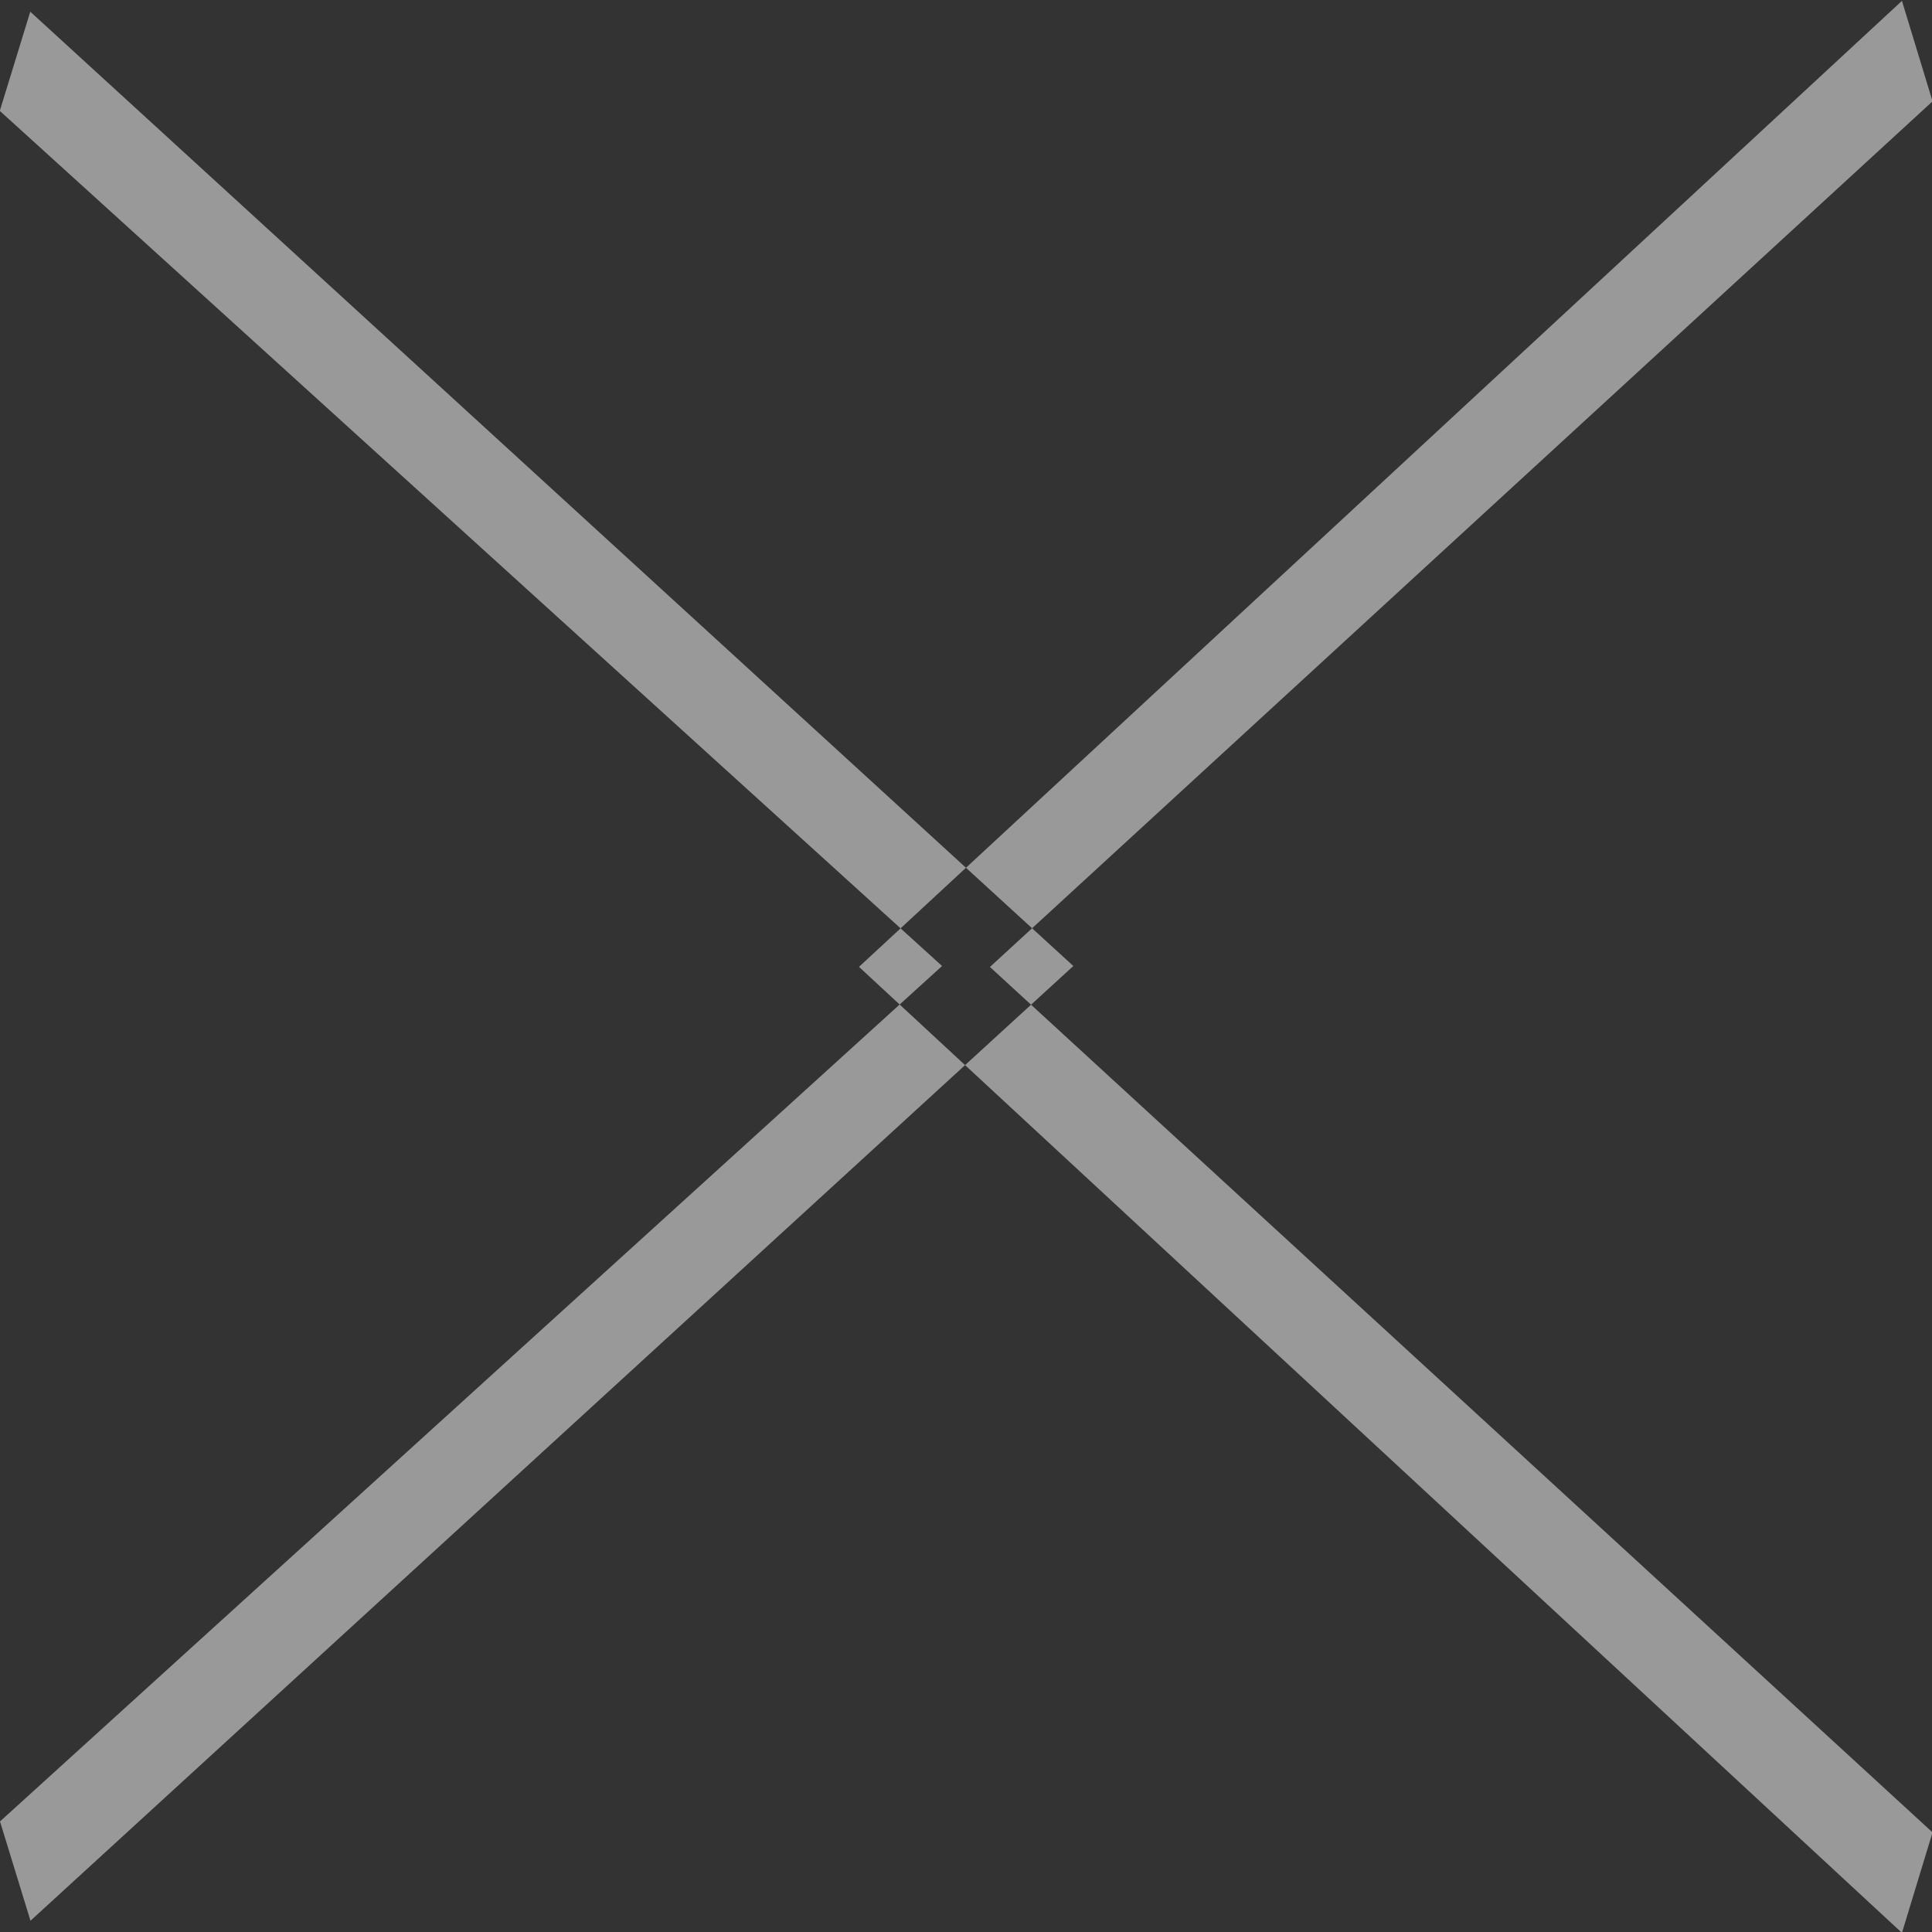
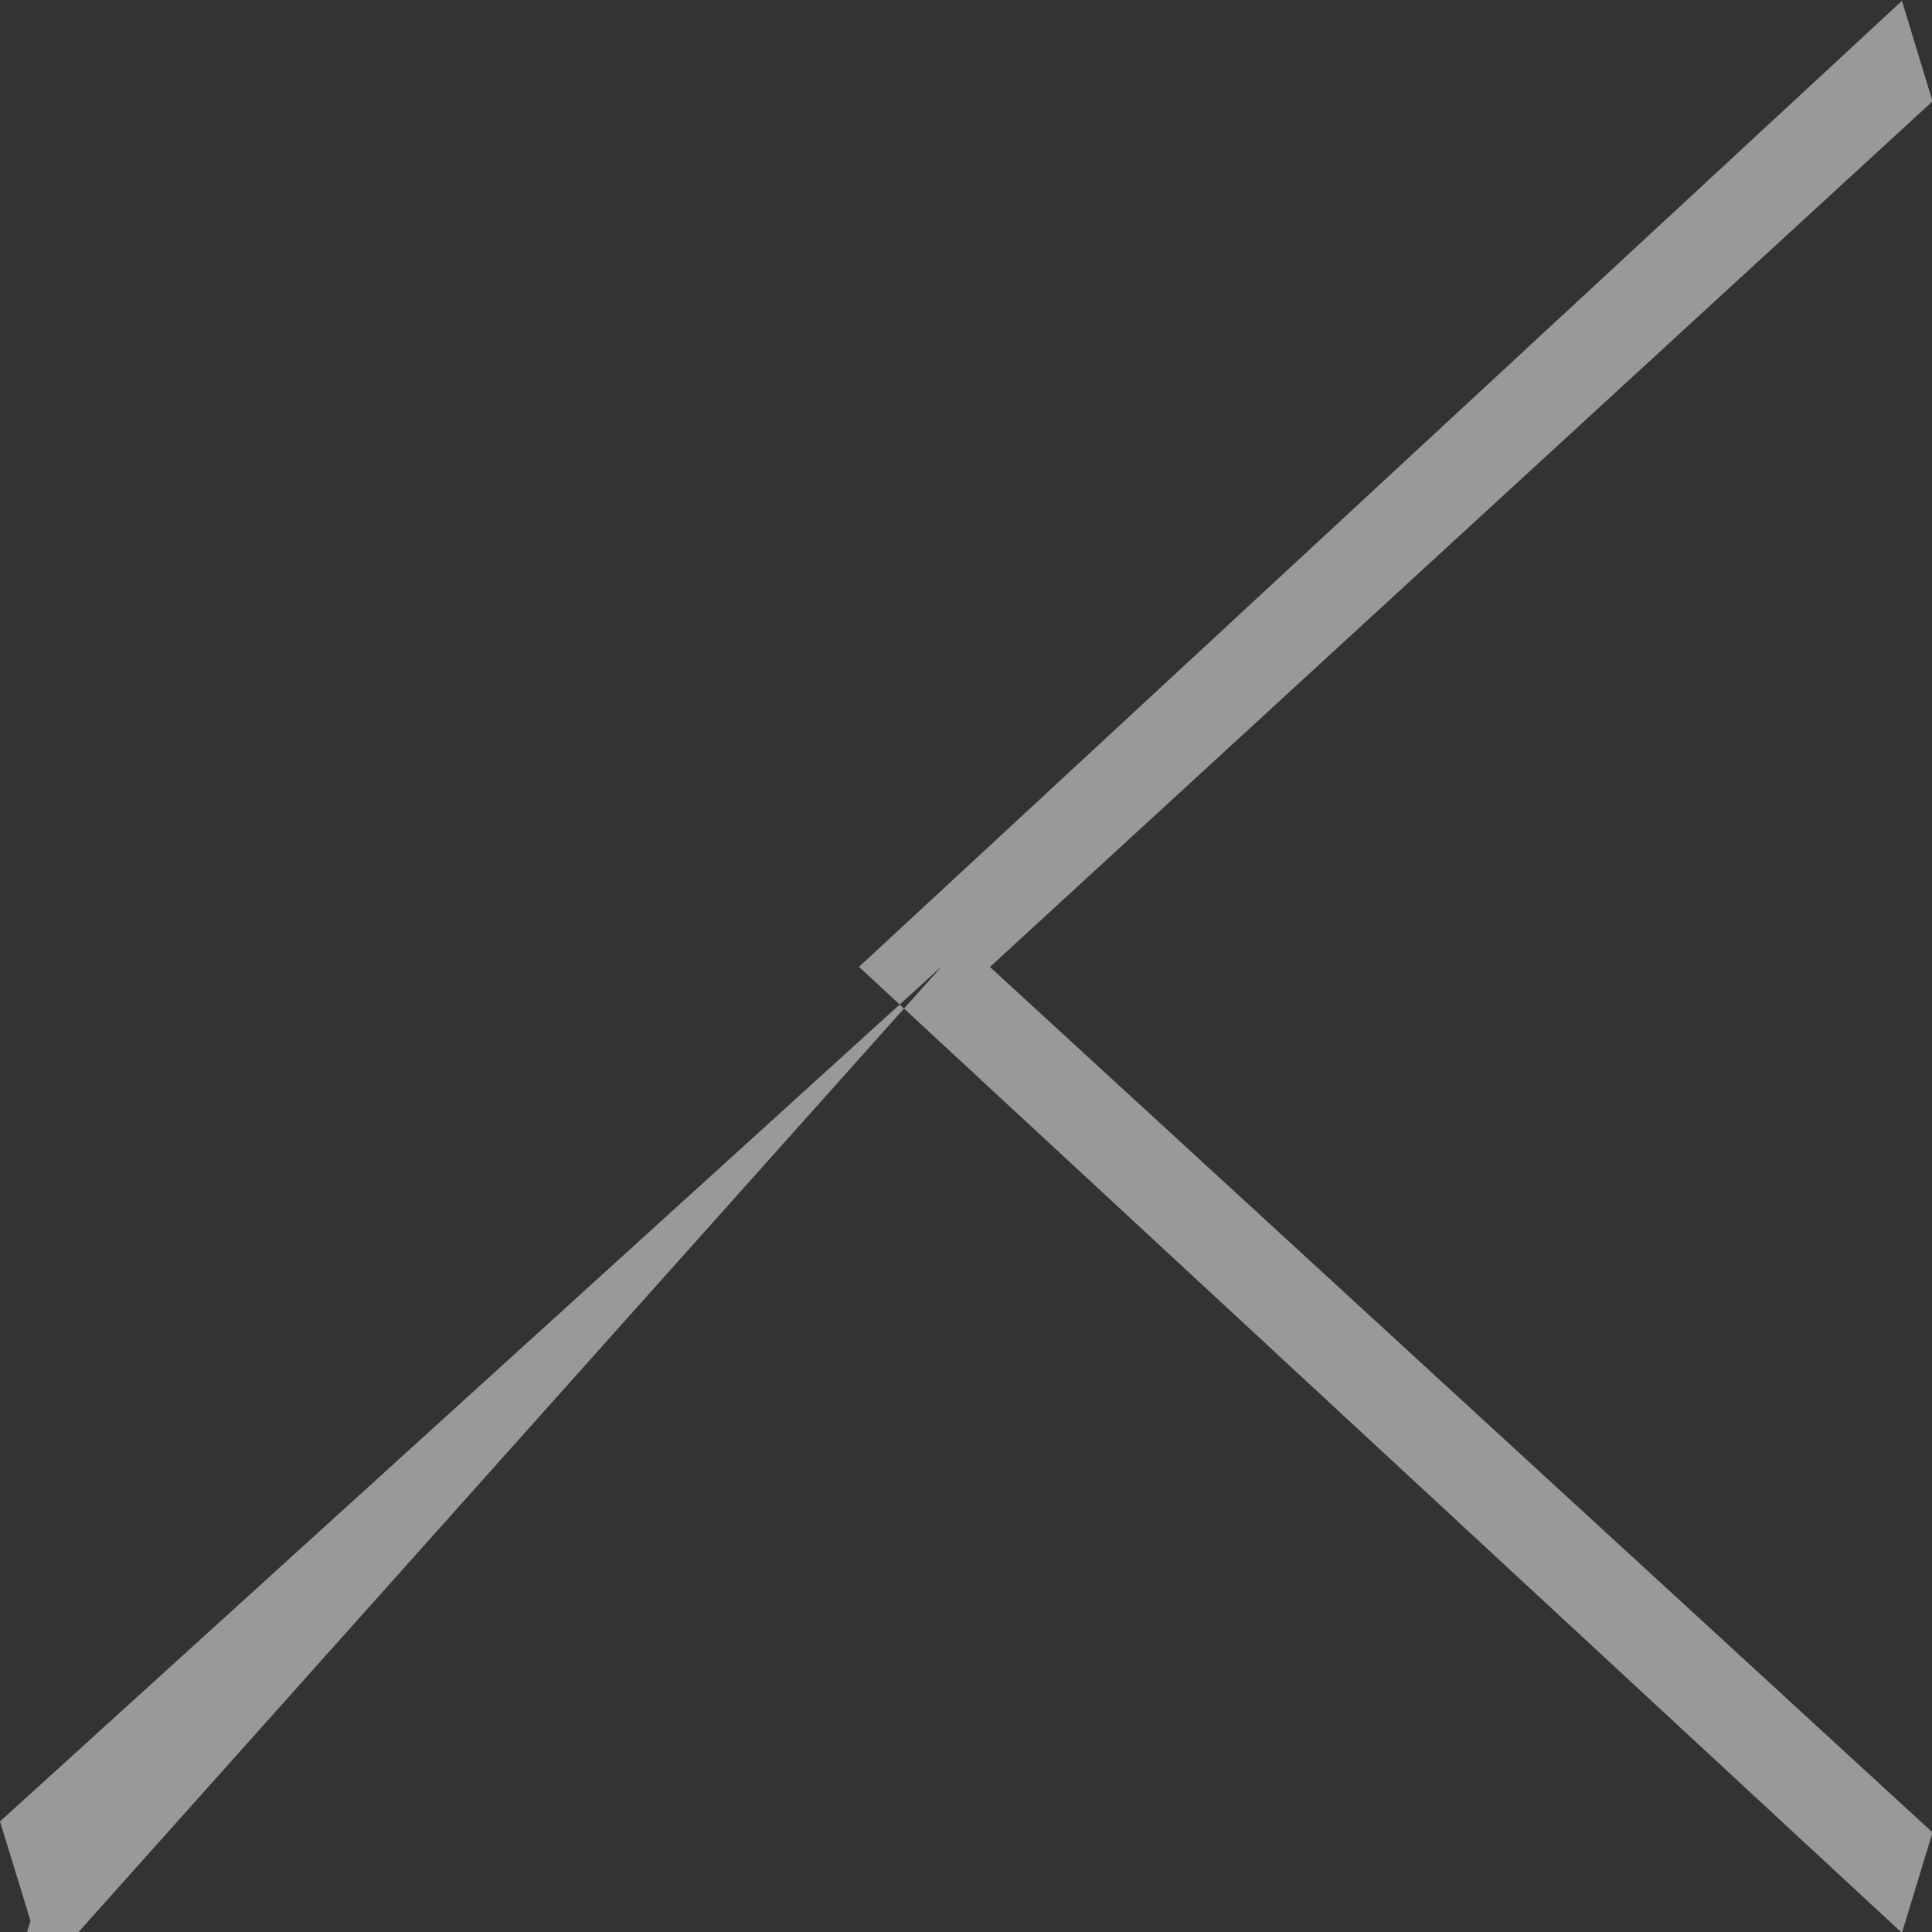
<svg xmlns="http://www.w3.org/2000/svg" width="18" height="18">
  <rect width="100%" height="100%" fill="#333333" stroke="none" />
-   <path data-name="×" d="M8.777 9L0 16.97l.284.925L10 9 .282.109l-.284.924zm.446.009L18.005.944 17.72.008l-9.717 9 9.717 9 .285-.936z" fill="#fff" fill-rule="evenodd" opacity=".5" />
+   <path data-name="×" d="M8.777 9L0 16.97l.284.925l-.284.924zm.446.009L18.005.944 17.72.008l-9.717 9 9.717 9 .285-.936z" fill="#fff" fill-rule="evenodd" opacity=".5" />
</svg>